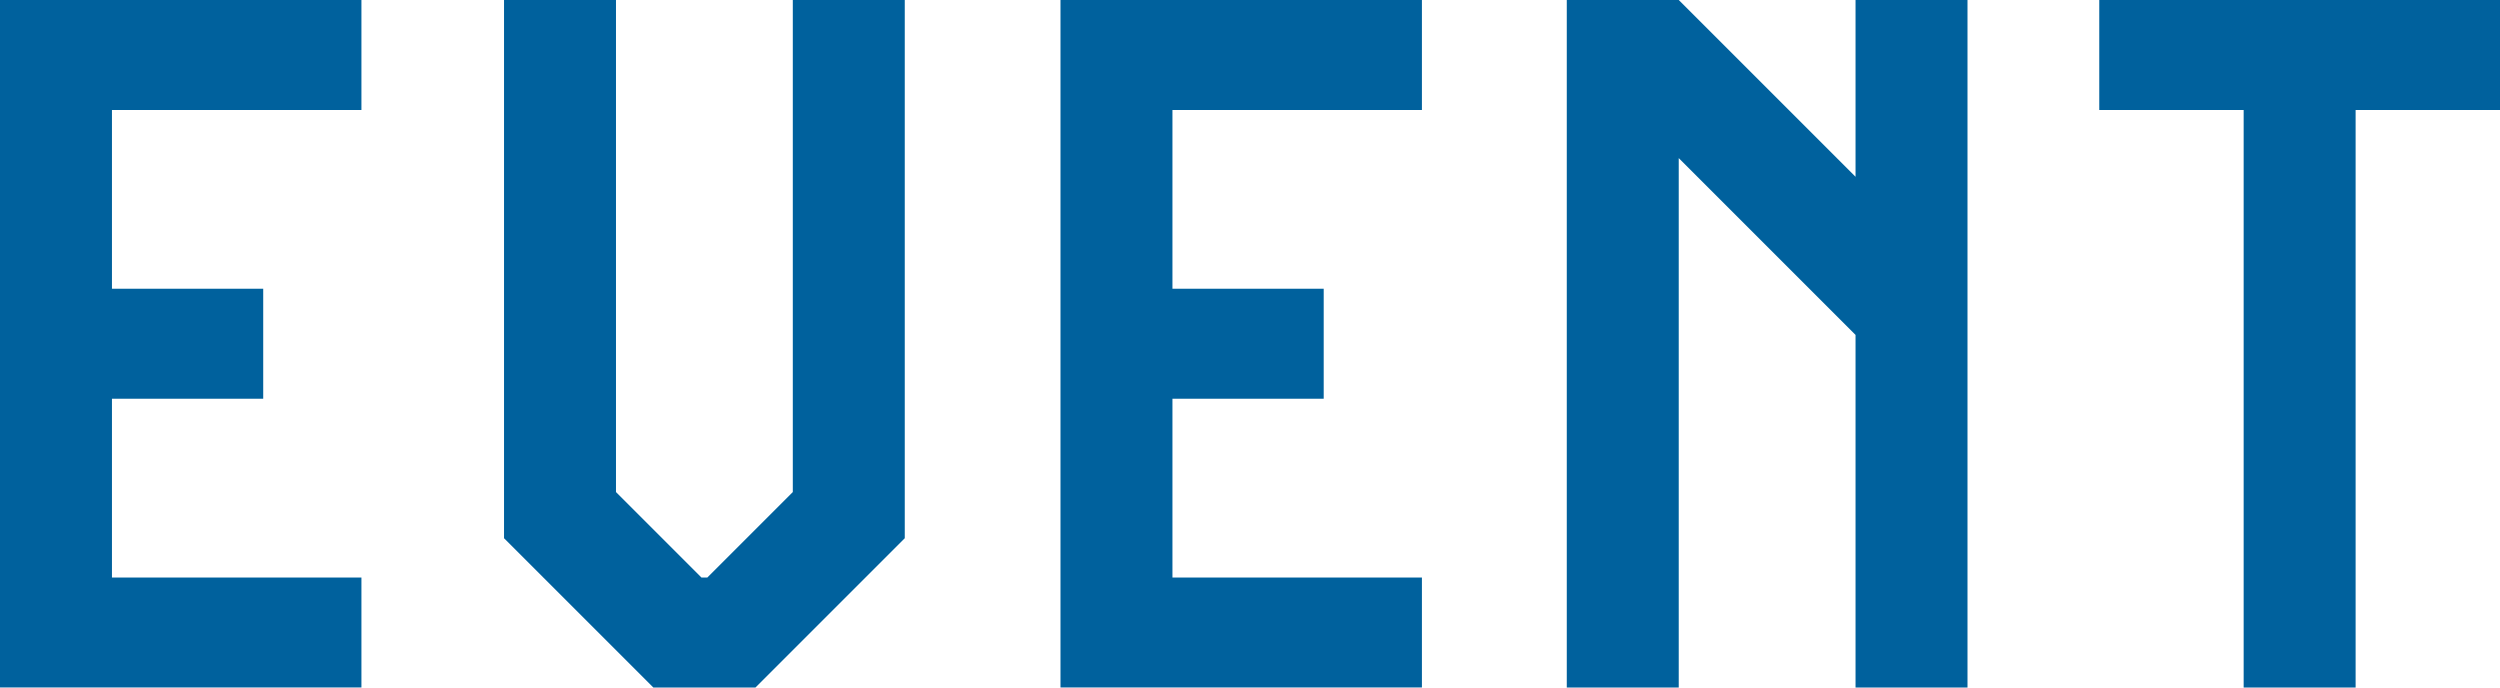
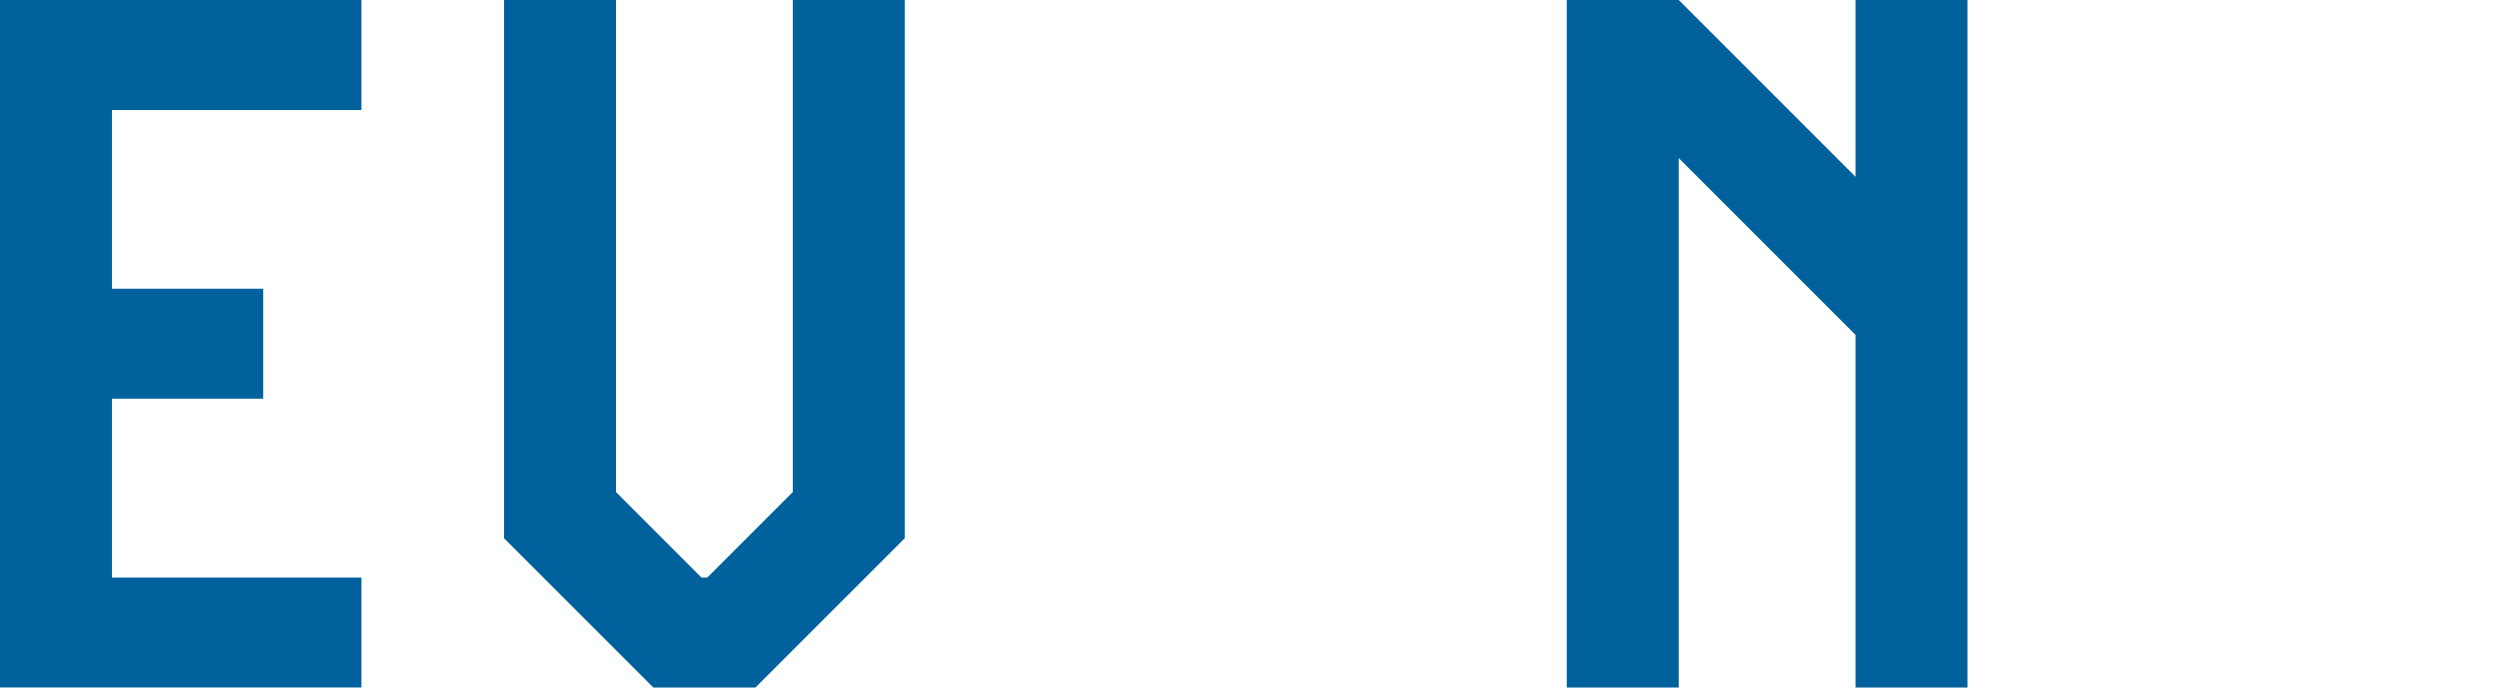
<svg xmlns="http://www.w3.org/2000/svg" id="b" viewBox="0 0 146.619 40.321">
  <defs>
    <style>.d{fill:#00619d;}</style>
  </defs>
  <g id="c">
    <path class="d" d="M0,40.321V0h21.197v6.451H6.566v10.484h8.871v6.451H6.566v10.483h14.631v6.451H0Z" />
    <path class="d" d="M53.062,31.566l-8.756,8.755h-5.99l-8.756-8.755V0h6.566v28.858l5.012,5.012h.346l5.012-5.012V0h6.566v31.566Z" />
-     <path class="d" d="M62.195,40.321V0h21.197v6.451h-14.631v10.484h8.871v6.451h-8.871v10.483h14.631v6.451h-21.197Z" />
    <path class="d" d="M108.823,40.321v-20.679l-10.369-10.369v31.048h-6.566V0h6.566l10.369,10.368V0h6.566v40.321h-6.566Z" />
-     <path class="d" d="M131.585,40.321V6.451h-8.468V0h23.502v6.451h-8.468v33.87h-6.566Z" />
  </g>
</svg>